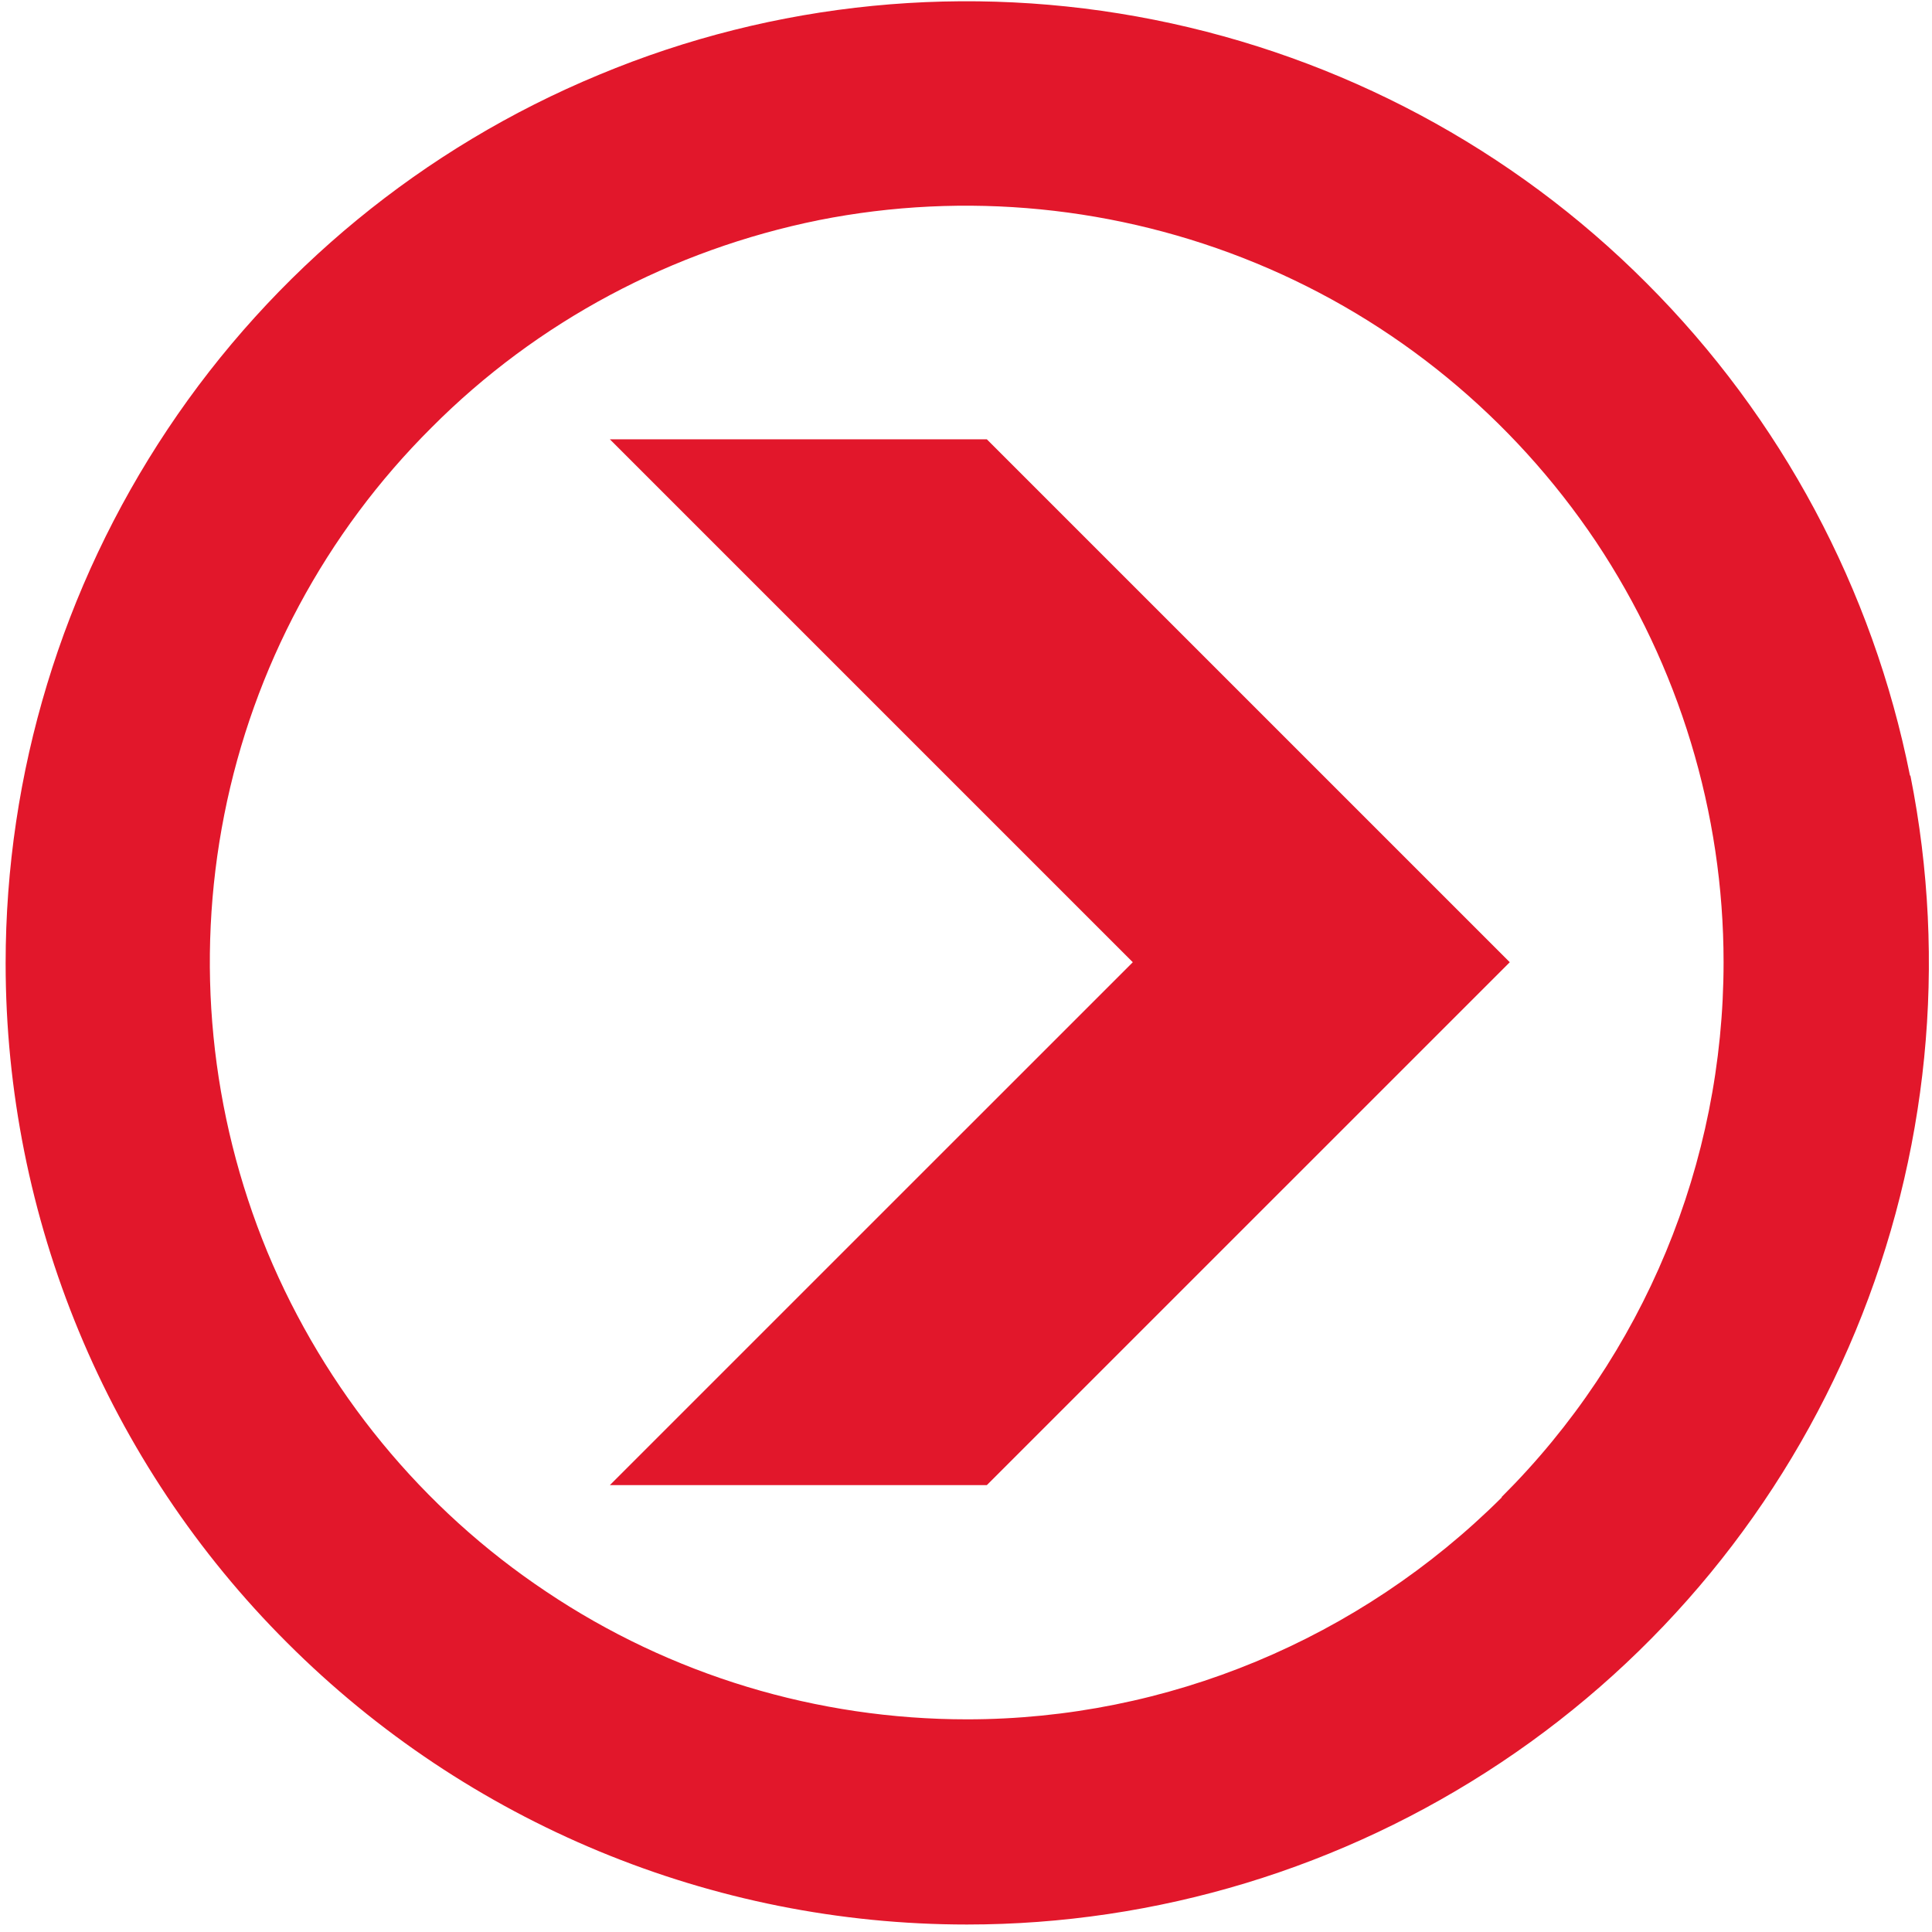
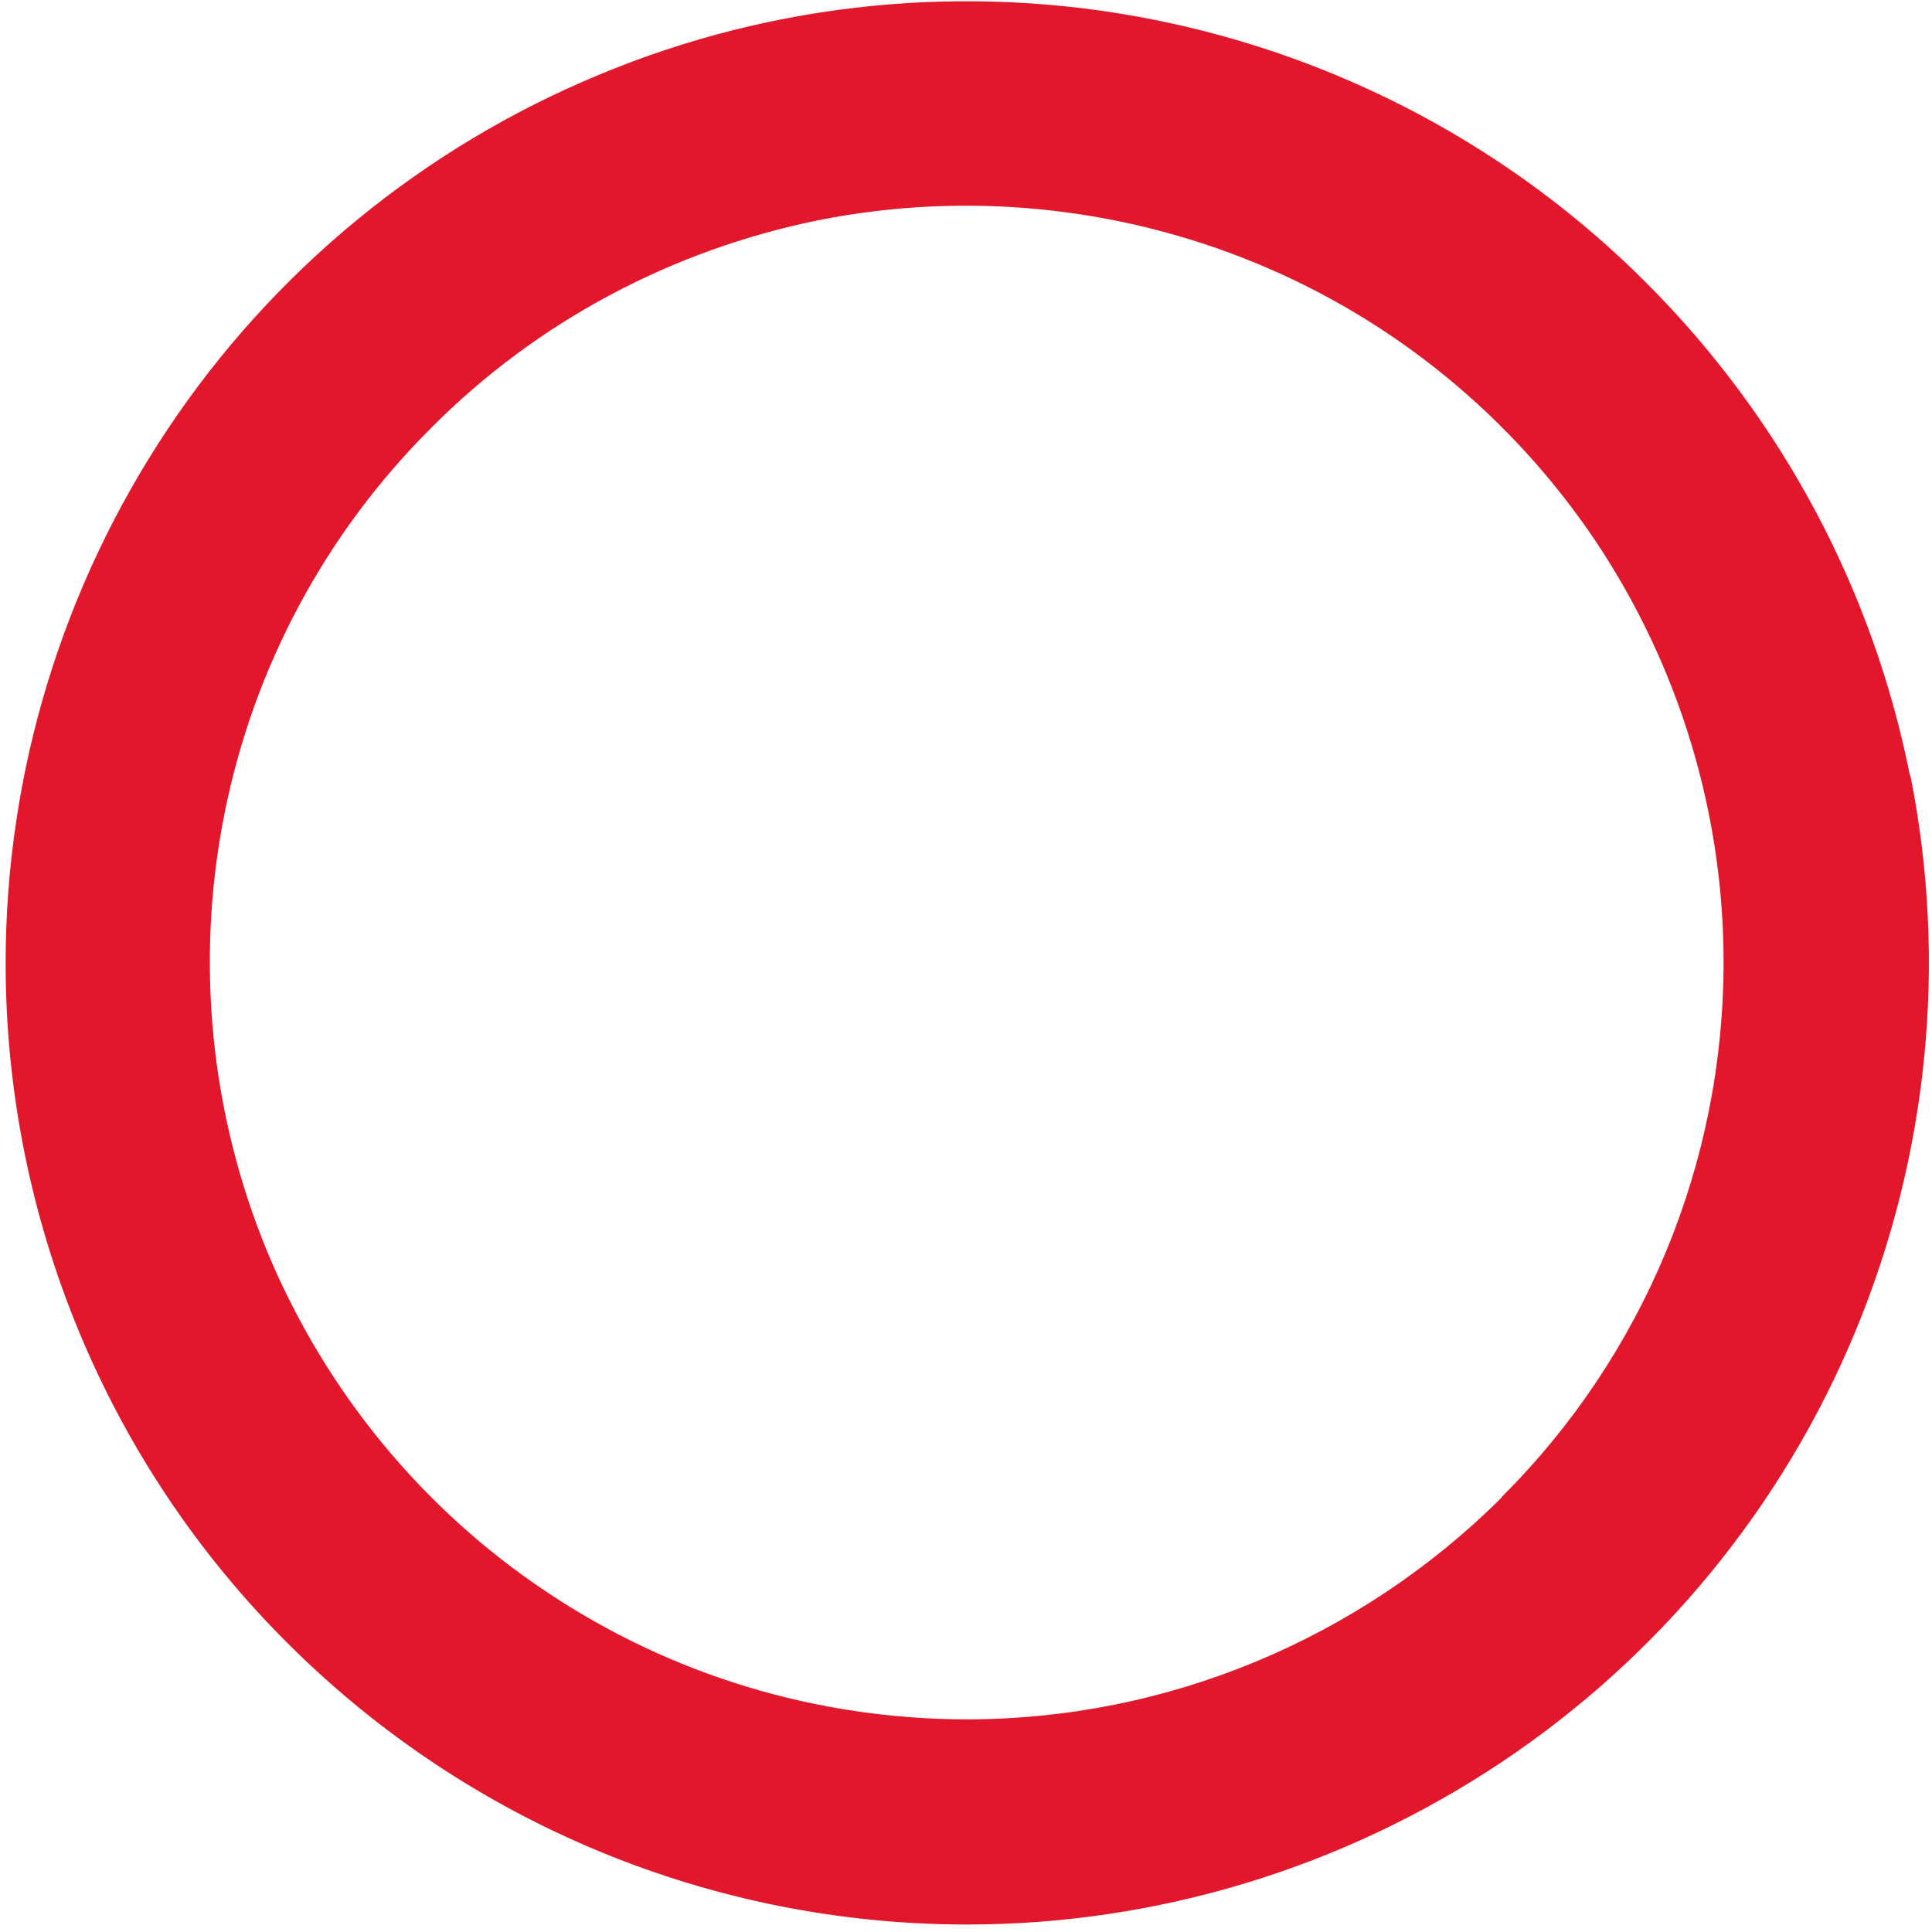
<svg xmlns="http://www.w3.org/2000/svg" width="221" height="221" viewBox="0 0 221 221" fill="none">
  <path d="M218.474 88.69C214.224 67.377 203.751 47.788 188.35 32.388C173.011 16.988 153.359 6.516 132.044 2.266C110.73 -1.985 88.614 0.171 68.531 8.549C48.448 16.865 31.261 30.971 19.187 49.081C7.112 67.192 0.644 88.444 0.644 110.188C0.644 139.325 12.226 167.353 32.863 187.927C53.5 208.563 81.468 220.144 110.606 220.144C132.352 220.144 153.606 213.676 171.717 201.602C189.829 189.529 203.936 172.343 212.252 152.261C220.569 132.18 222.786 110.065 218.536 88.752L218.474 88.69ZM171.779 171.295C155.515 187.496 133.523 196.674 110.606 196.674C93.481 196.674 76.724 191.623 62.494 182.075C48.264 172.589 37.175 159.037 30.583 143.206C24.053 127.375 22.328 110.004 25.655 93.187C28.982 76.37 37.237 60.97 49.373 48.897C61.447 36.761 76.909 28.569 93.665 25.181C110.422 21.854 127.855 23.579 143.688 30.109C159.52 36.638 173.011 47.726 182.559 61.956C192.046 76.185 197.159 92.941 197.159 110.065C197.159 133.042 188.042 155.033 171.779 171.234V171.295Z" fill="#E2172B" />
-   <path d="M112.885 50.254H69.763L129.58 110.068L69.763 169.881H112.885L172.702 110.068L151.141 88.508L112.885 50.254Z" fill="#E2172B" />
</svg>